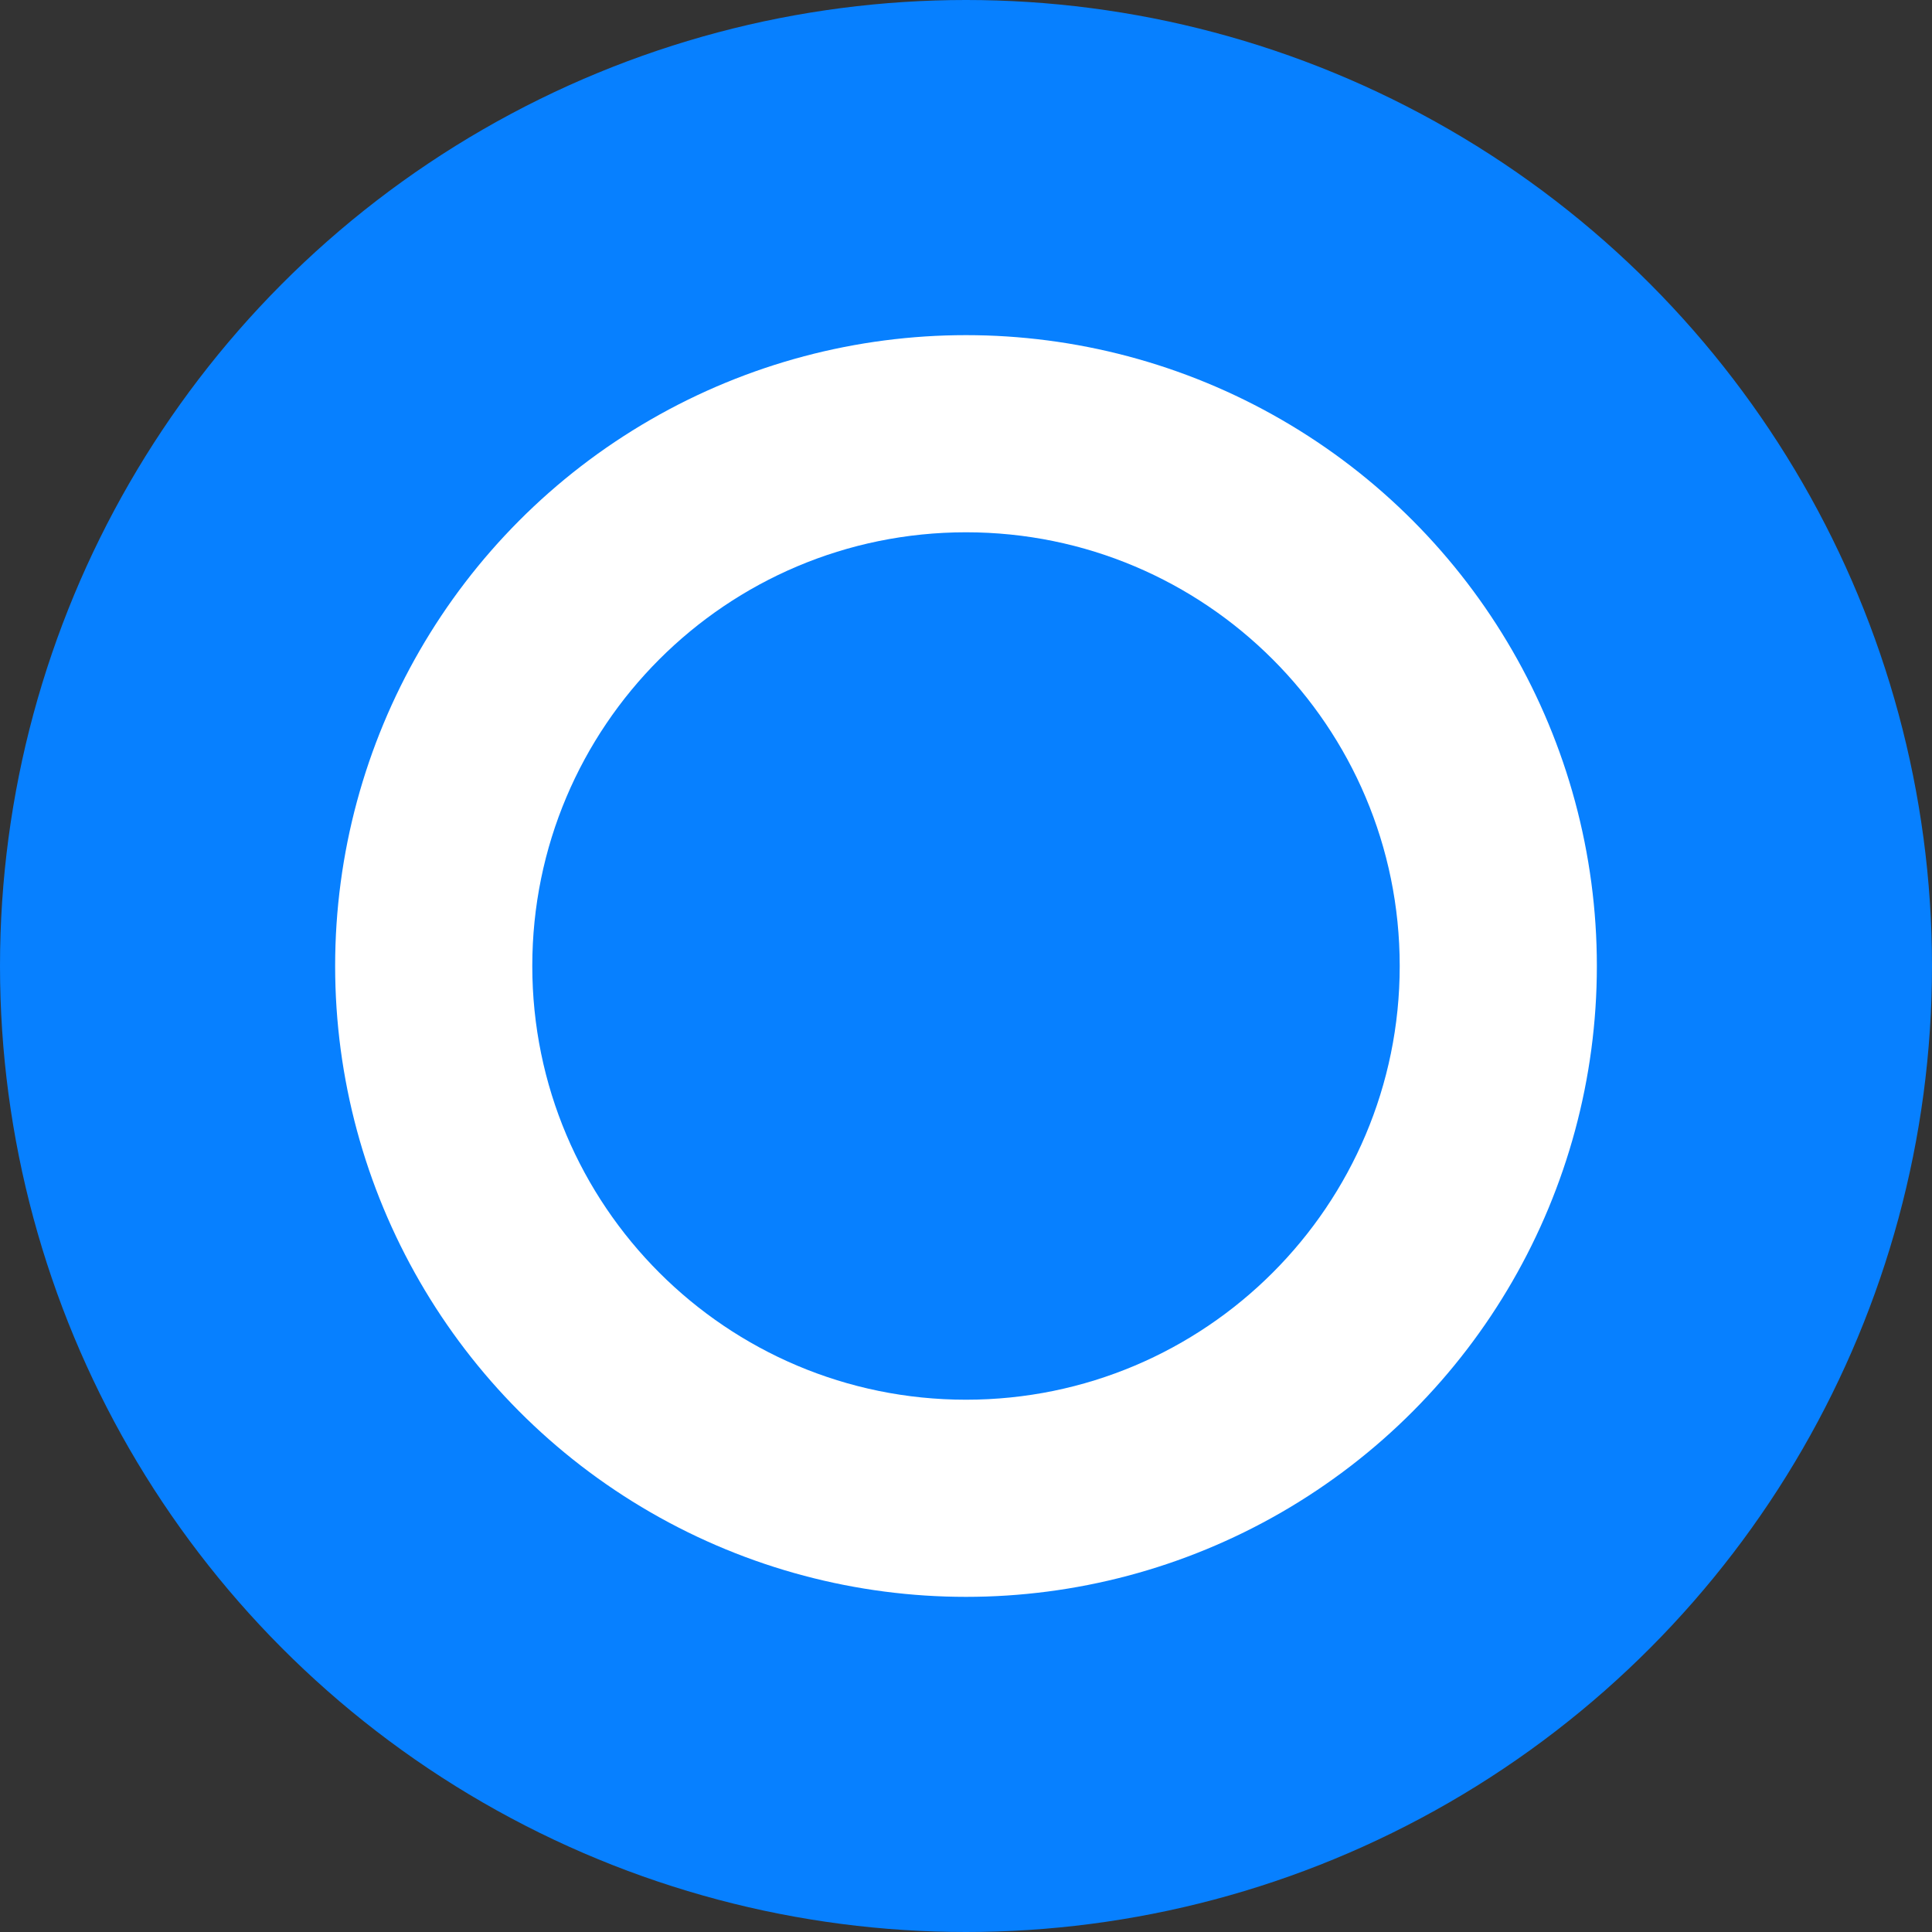
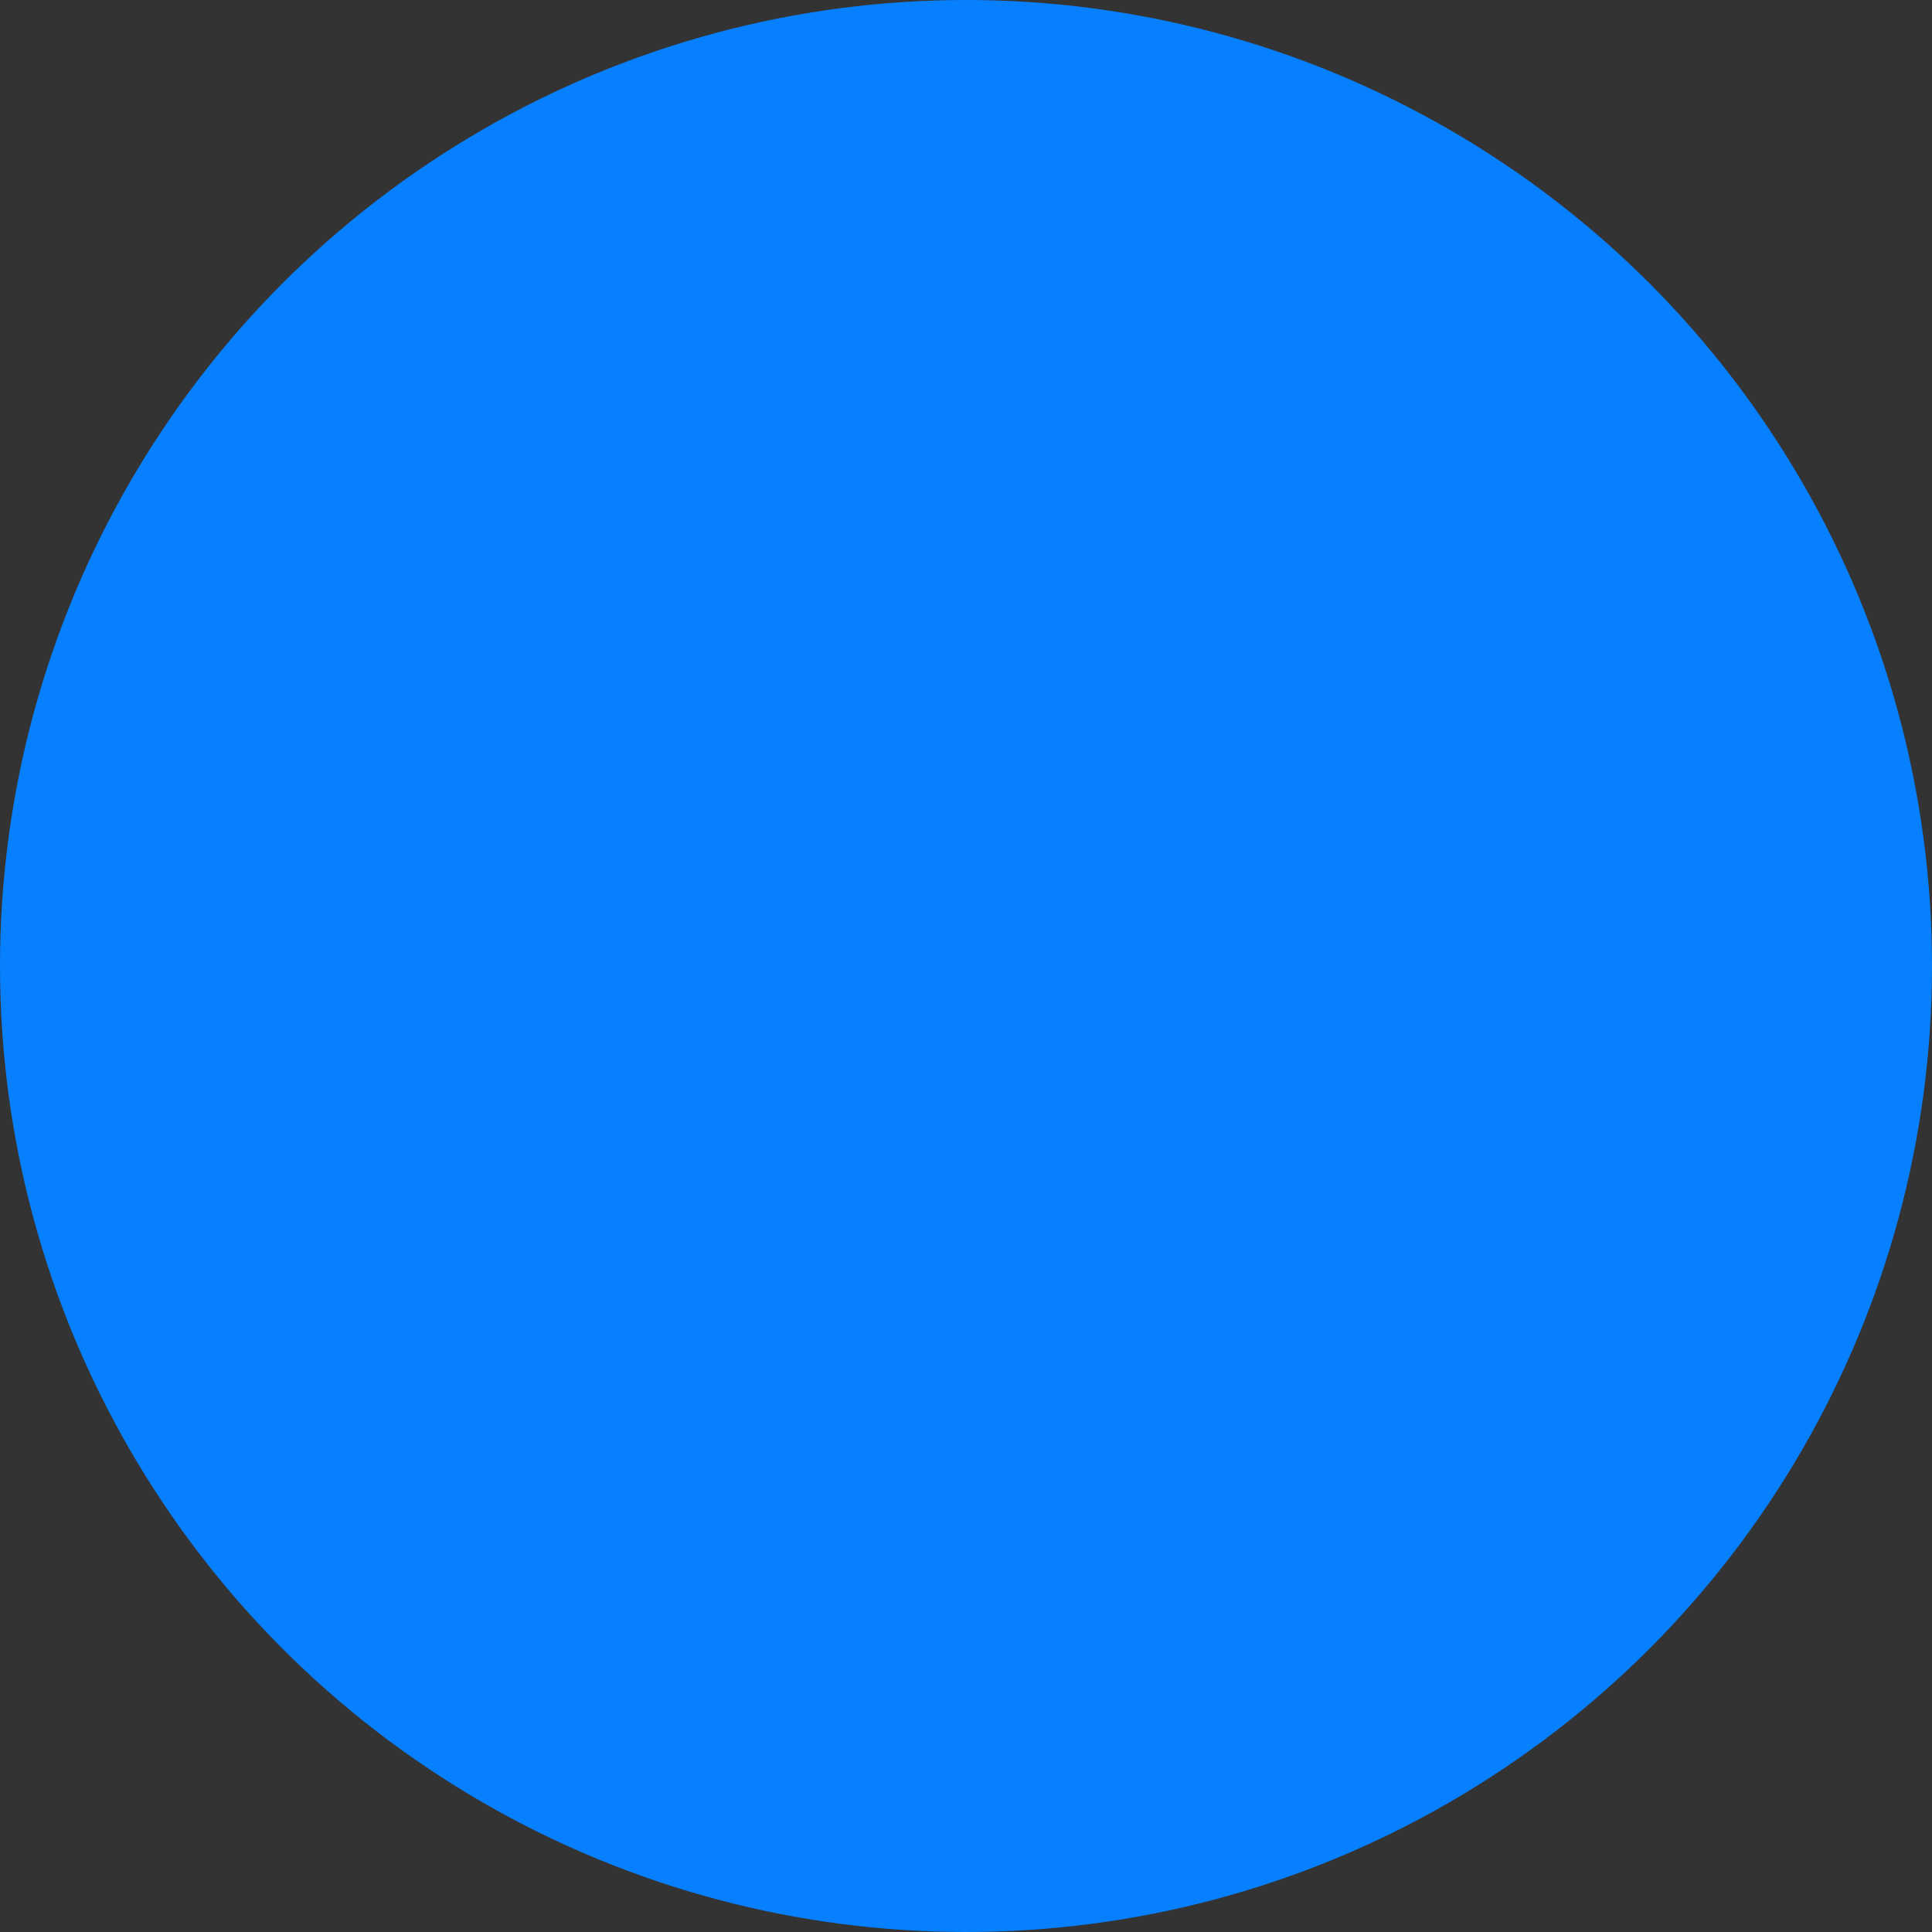
<svg xmlns="http://www.w3.org/2000/svg" width="98" height="98" viewBox="0 0 98 98" fill="none">
  <rect x="0" y="0" width="98" height="98" fill="#333333" stroke="none" />
  <circle cx="49" cy="49" r="49" fill="#0780FF" />
-   <circle cx="49" cy="49" r="32" fill="white" />
-   <path d="M71 49C71 61.15 61.15 71 49 71C36.85 71 27 61.15 27 49C27 36.85 36.85 27 49 27C61.15 27 71 36.85 71 49Z" fill="#0780FF" />
</svg>